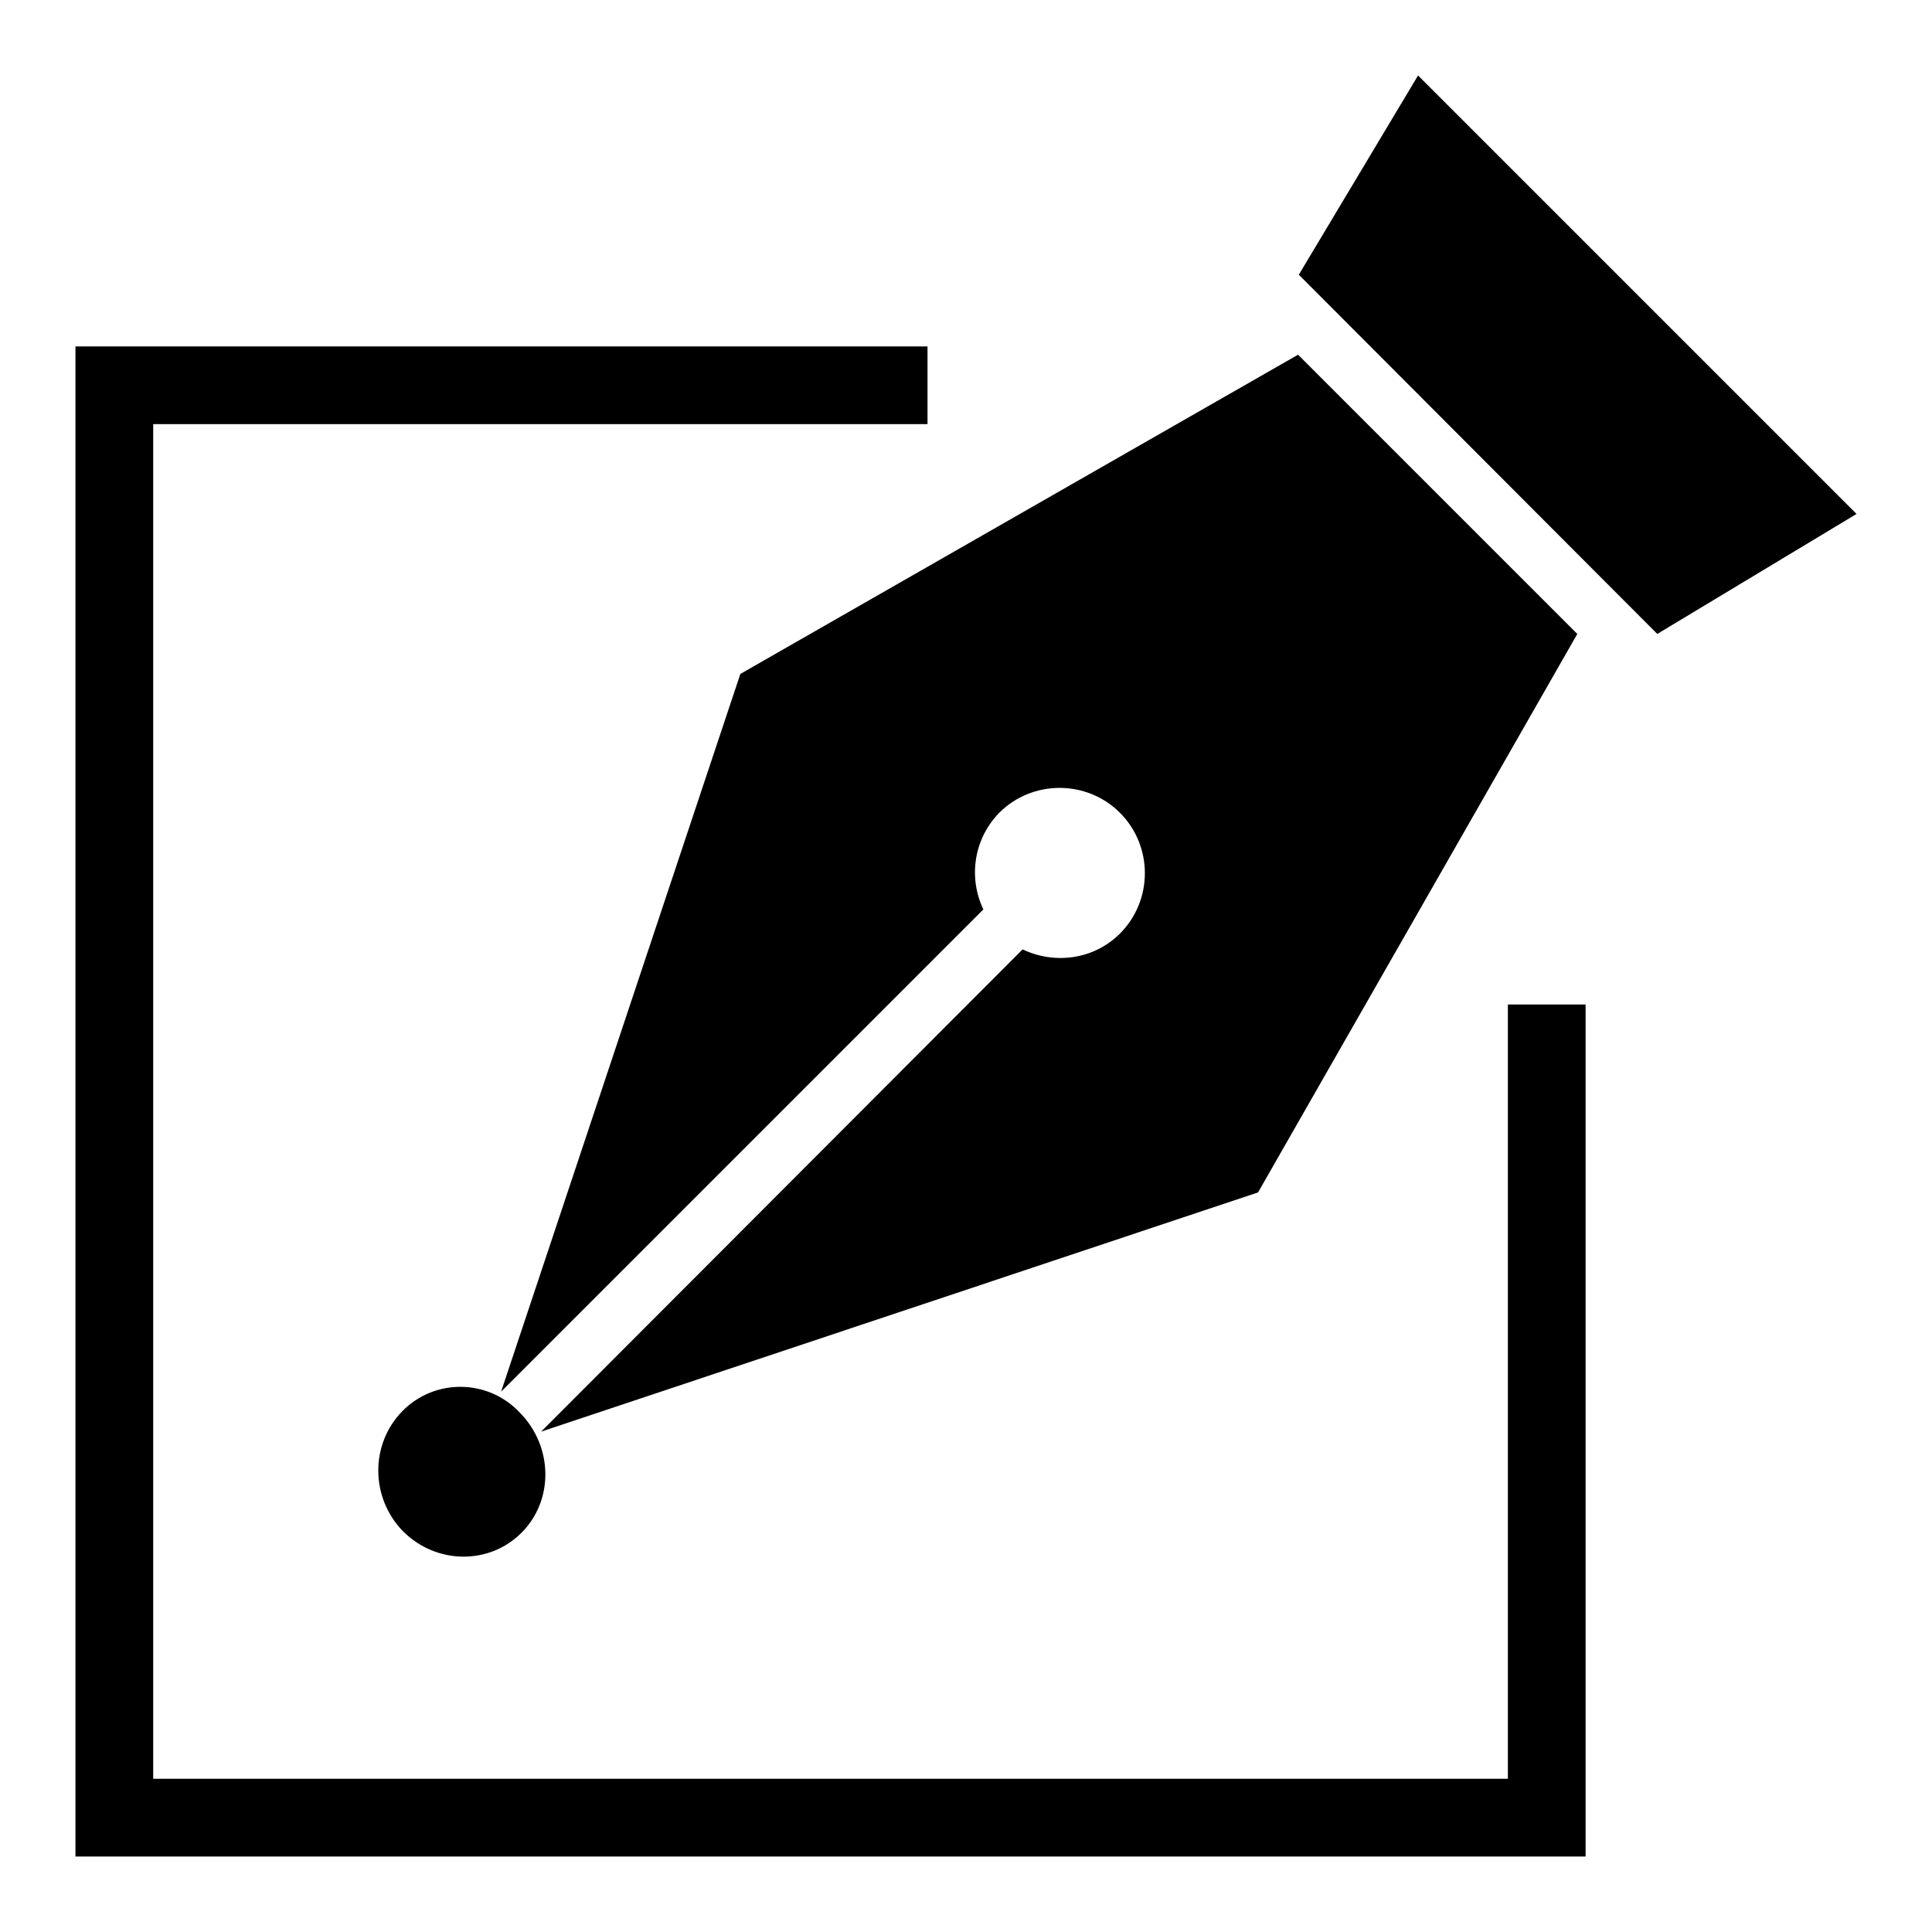
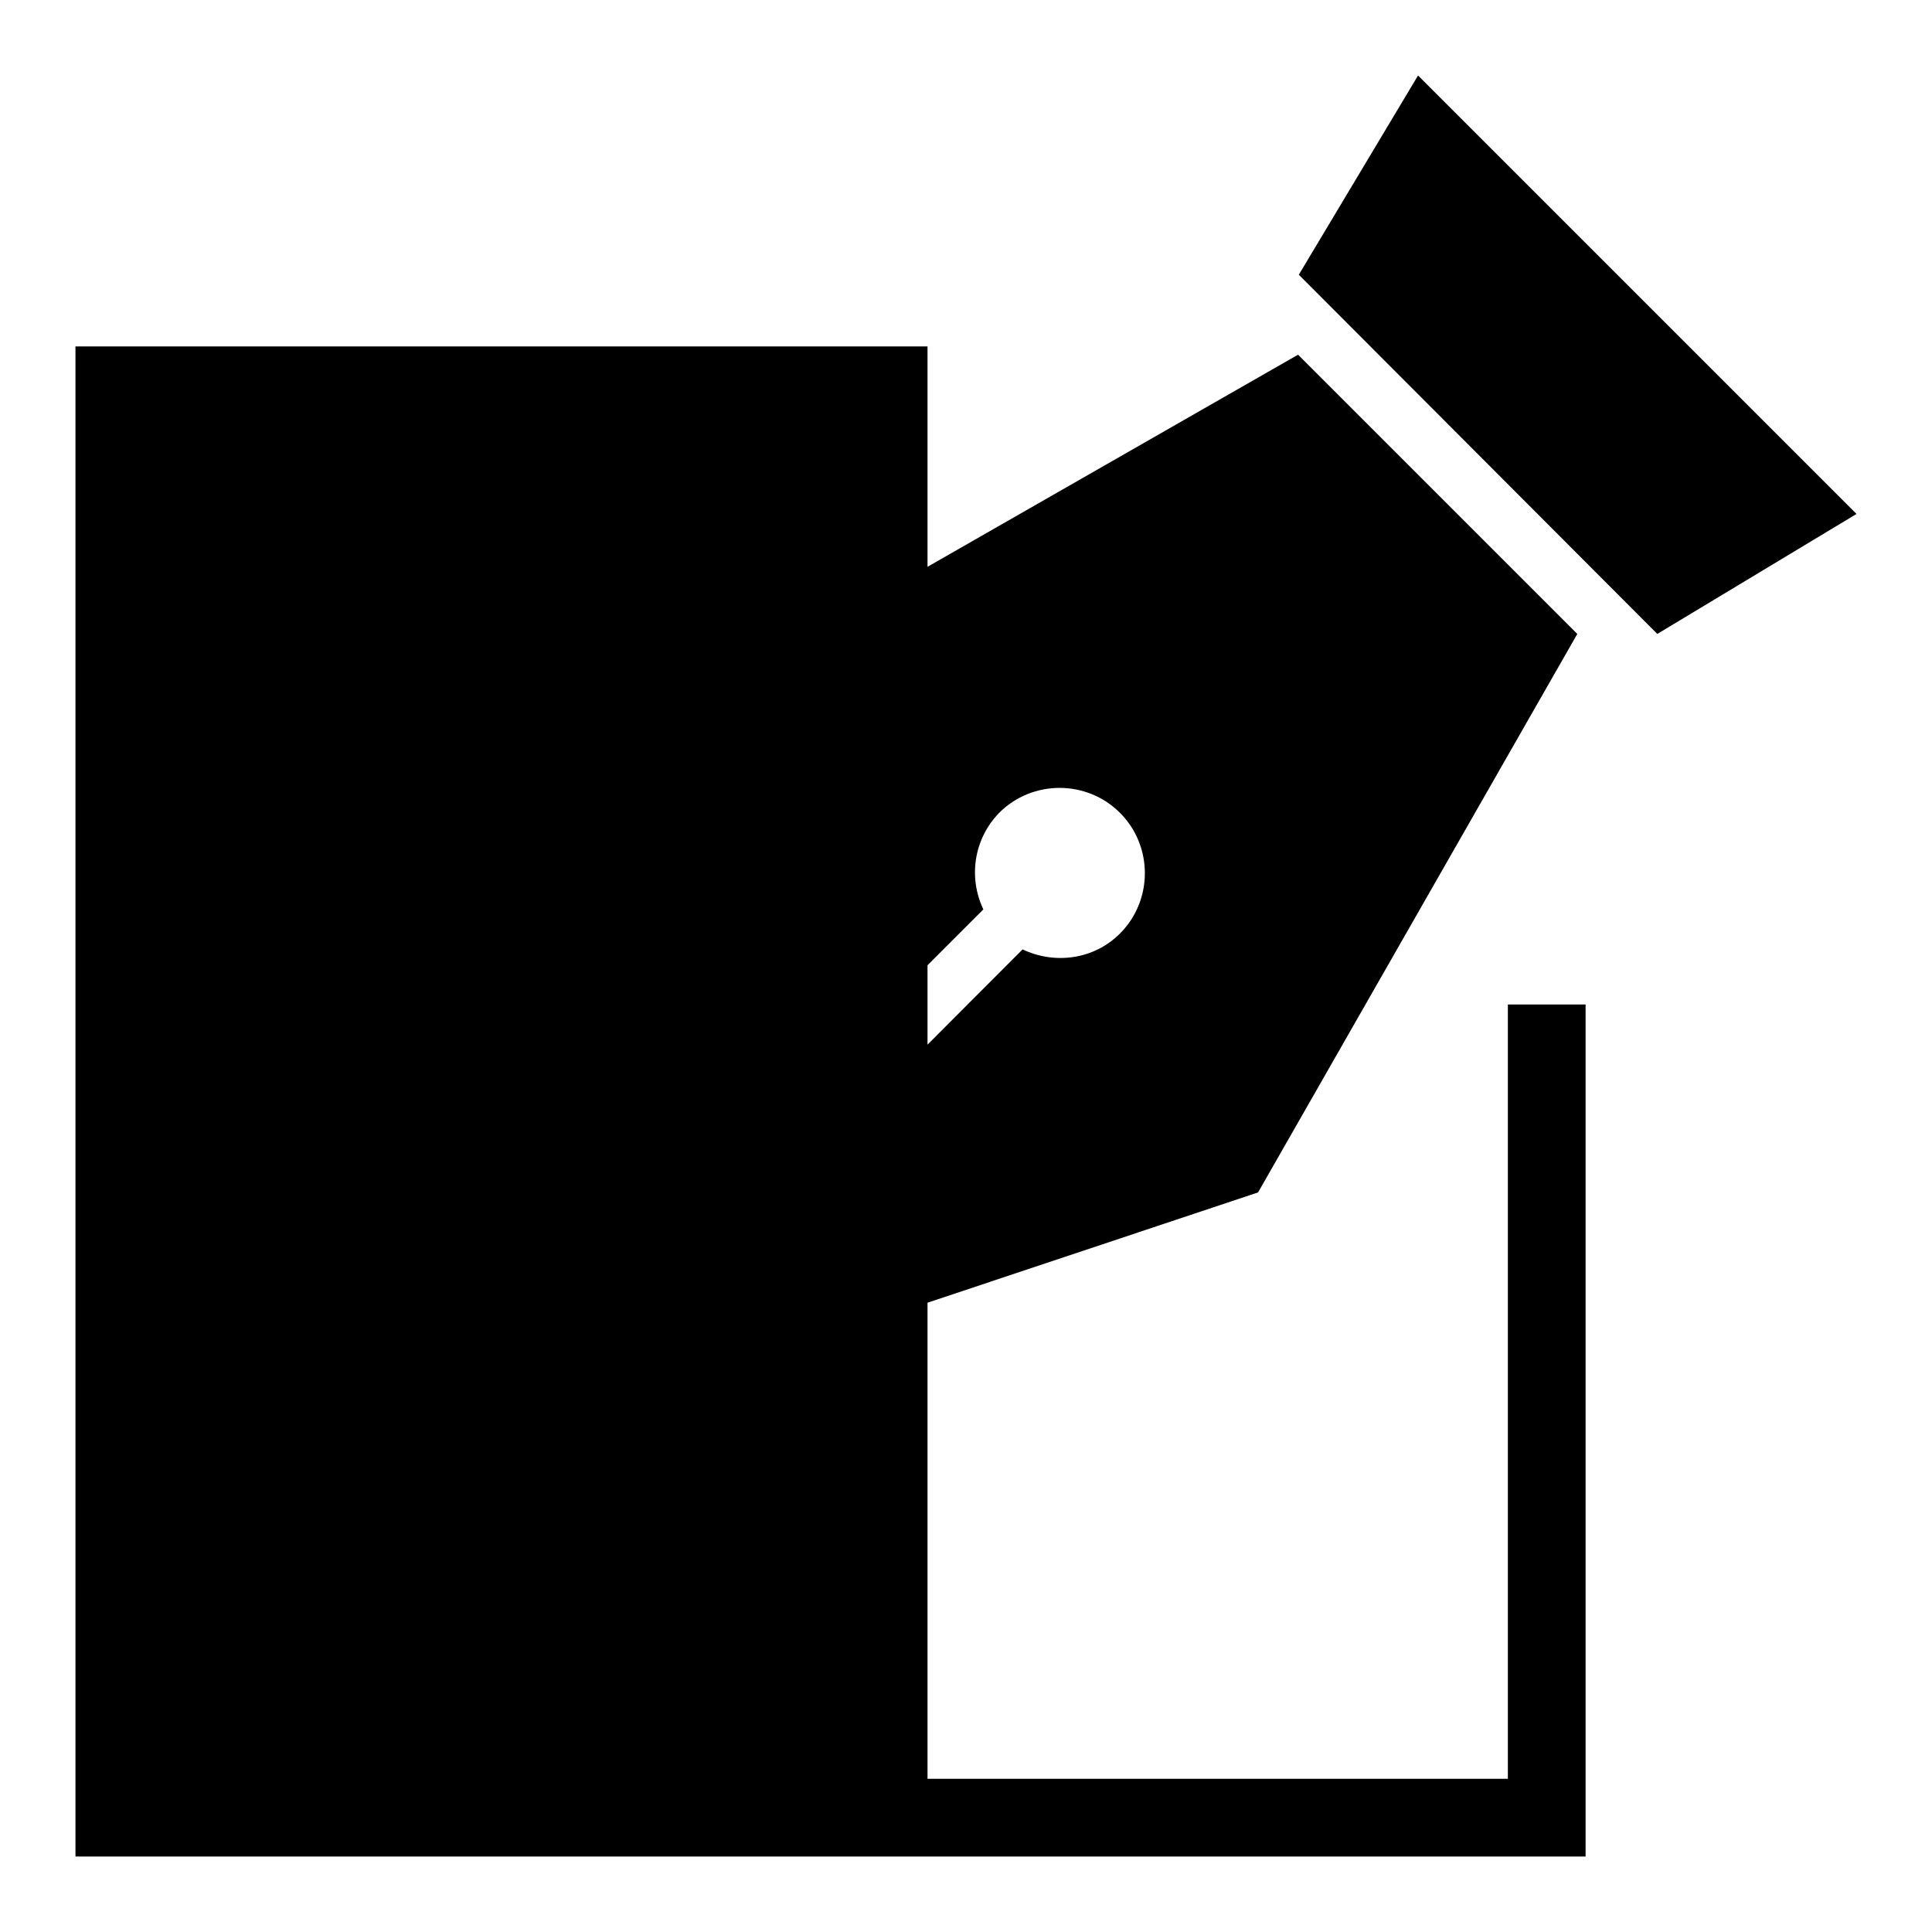
<svg xmlns="http://www.w3.org/2000/svg" version="1.1" x="0px" y="0px" viewBox="0 0 256 256" enable-background="new 0 0 256 256" xml:space="preserve">
  <g>
    <g>
-       <path fill="#000000" d="M209,84l-37-37L98.1,89.3l-31.7,95.1l63.9-63.9c-2-4.2-1.3-9.3,2.1-12.8c4.4-4.4,11.6-4.4,16,0c4.4,4.4,4.4,11.6,0,16c-3.5,3.5-8.7,4.1-12.9,2.1l-63.8,63.9l95-31.7L209,84z M199.8,235.7H20.3V56.2h102.6V45.9H10V246h200.1V133.1h-10.3V235.7L199.8,235.7z M187.9,10l-15.8,26.4L219.6,84L246,68.1L187.9,10z M53.3,187c-4.3,4.4-4.2,11.5,0.1,15.9c4.4,4.4,11.4,4.5,15.7,0.2c4.3-4.3,4.2-11.4-0.2-15.9C64.7,182.7,57.6,182.6,53.3,187z" />
+       <path fill="#000000" d="M209,84l-37-37L98.1,89.3l-31.7,95.1l63.9-63.9c-2-4.2-1.3-9.3,2.1-12.8c4.4-4.4,11.6-4.4,16,0c4.4,4.4,4.4,11.6,0,16c-3.5,3.5-8.7,4.1-12.9,2.1l-63.8,63.9l95-31.7L209,84z M199.8,235.7H20.3h102.6V45.9H10V246h200.1V133.1h-10.3V235.7L199.8,235.7z M187.9,10l-15.8,26.4L219.6,84L246,68.1L187.9,10z M53.3,187c-4.3,4.4-4.2,11.5,0.1,15.9c4.4,4.4,11.4,4.5,15.7,0.2c4.3-4.3,4.2-11.4-0.2-15.9C64.7,182.7,57.6,182.6,53.3,187z" />
    </g>
  </g>
</svg>